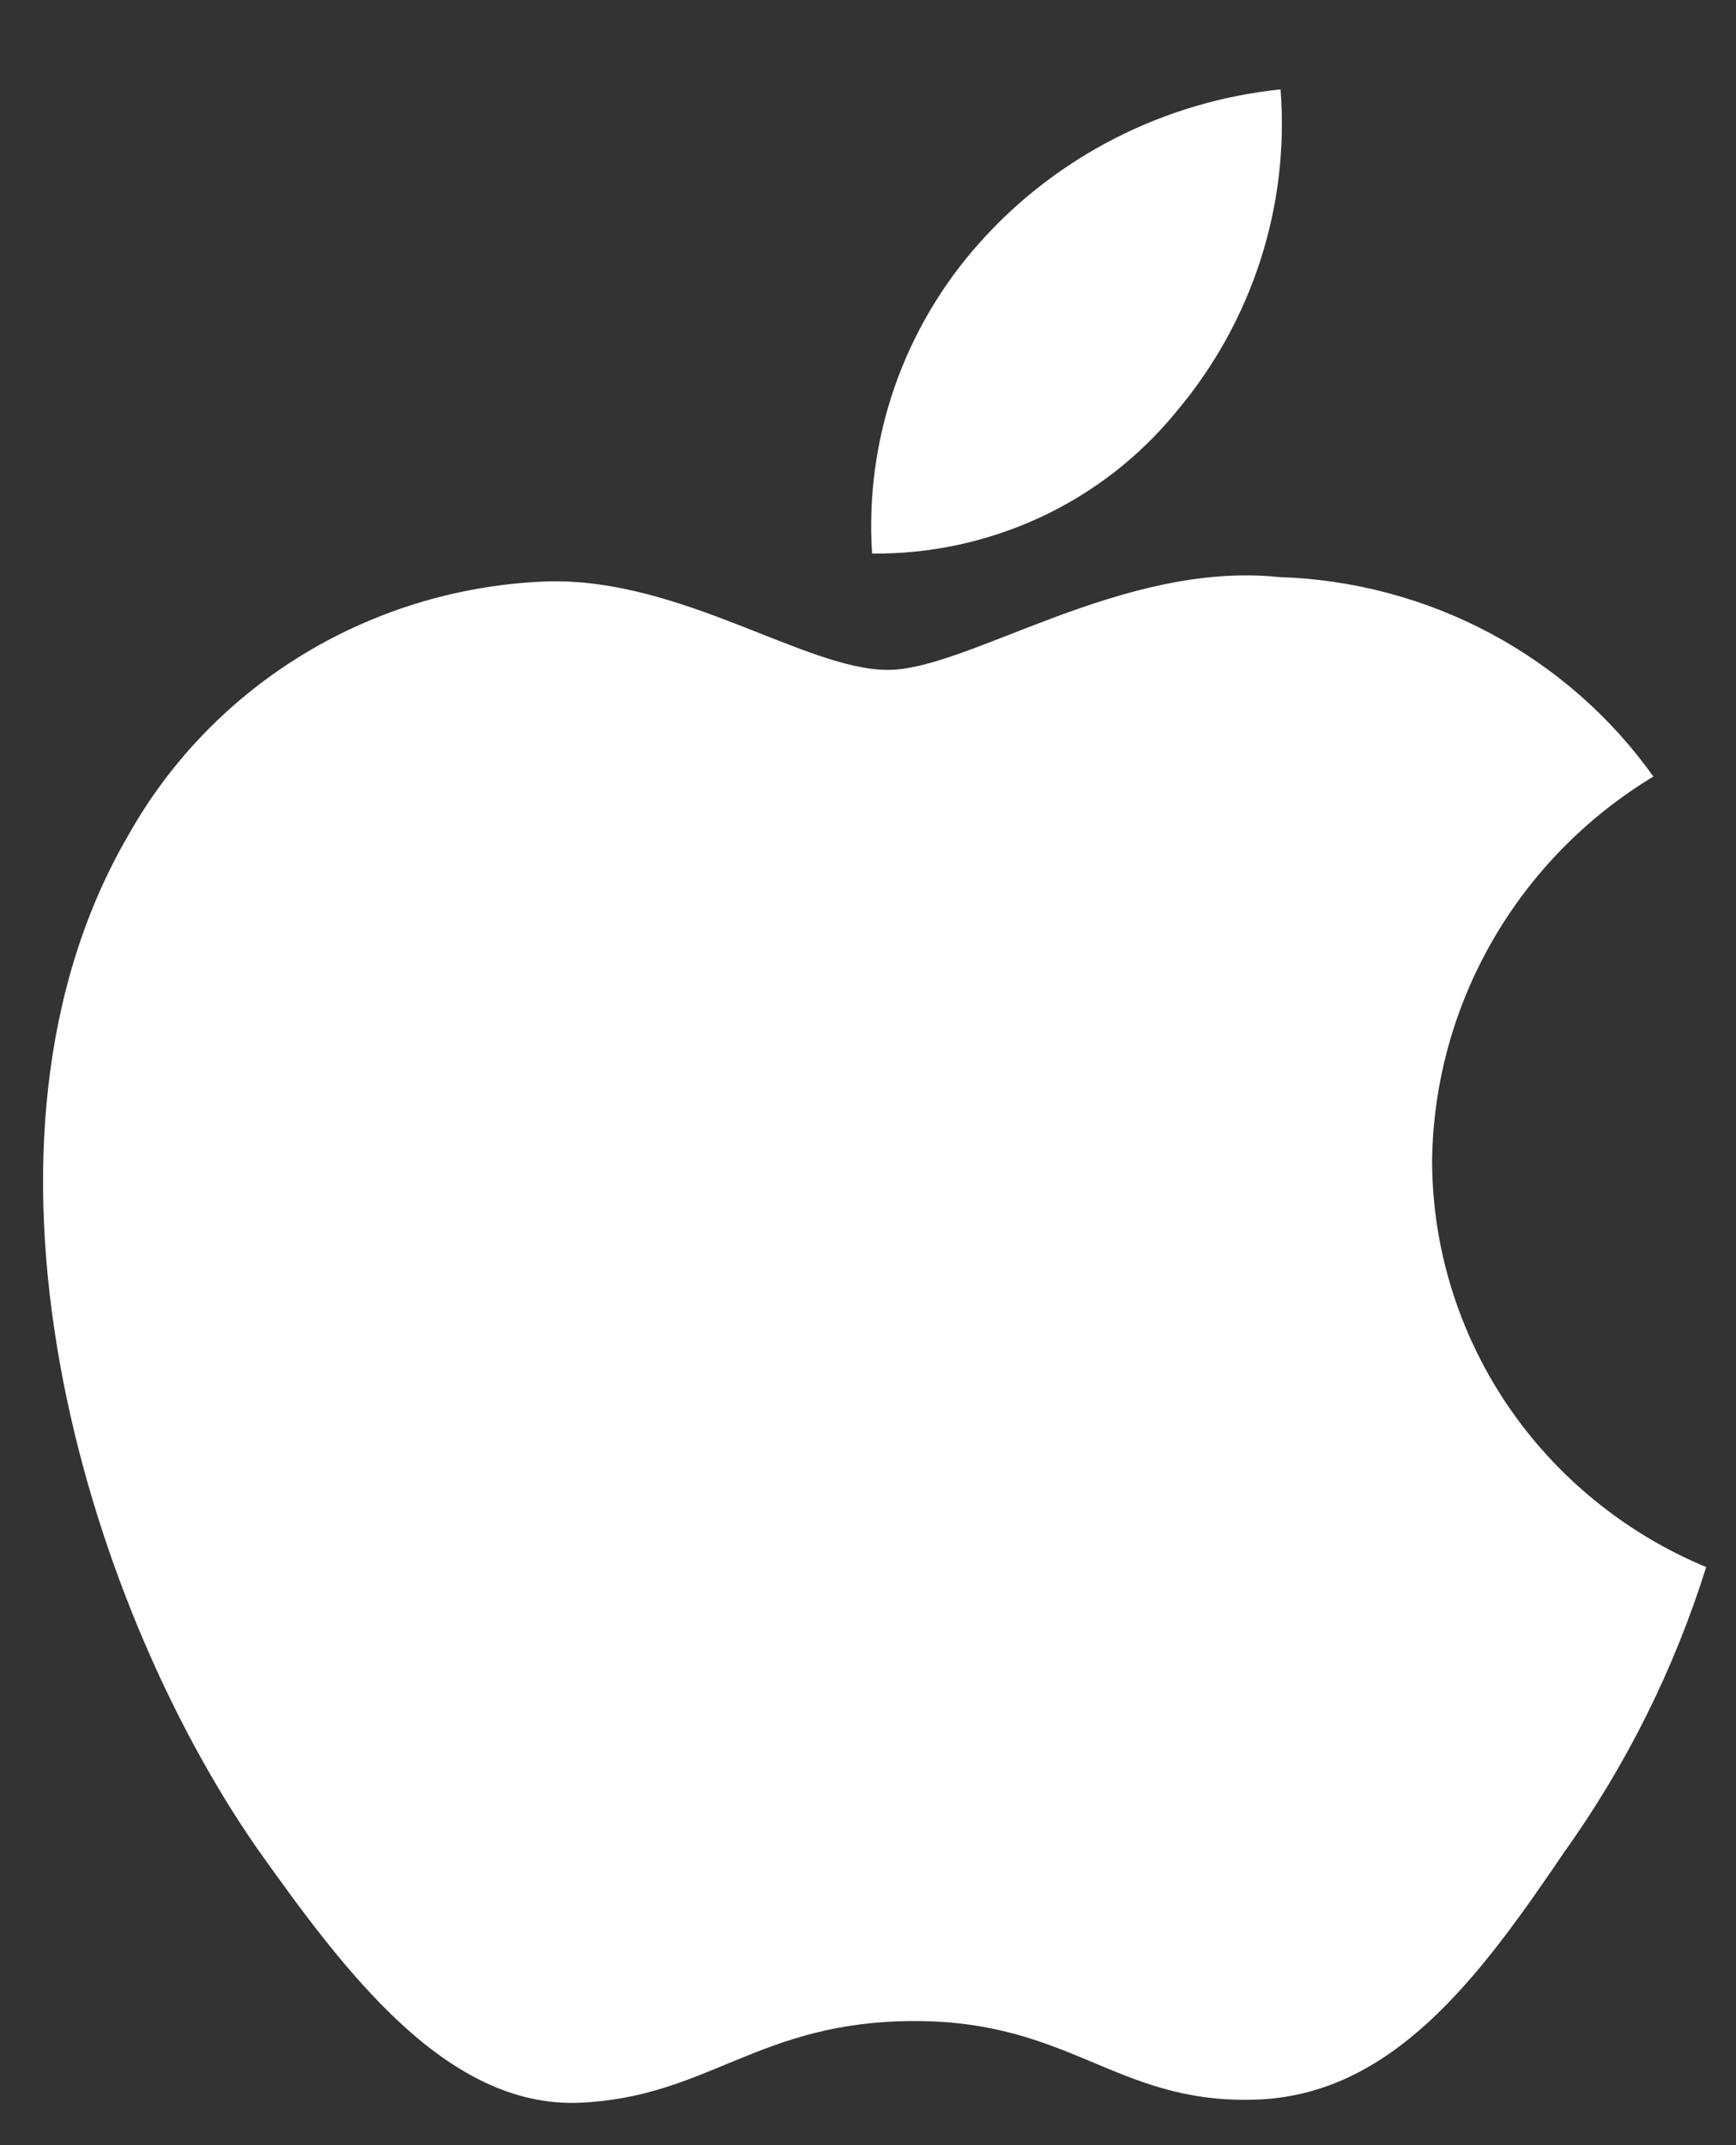
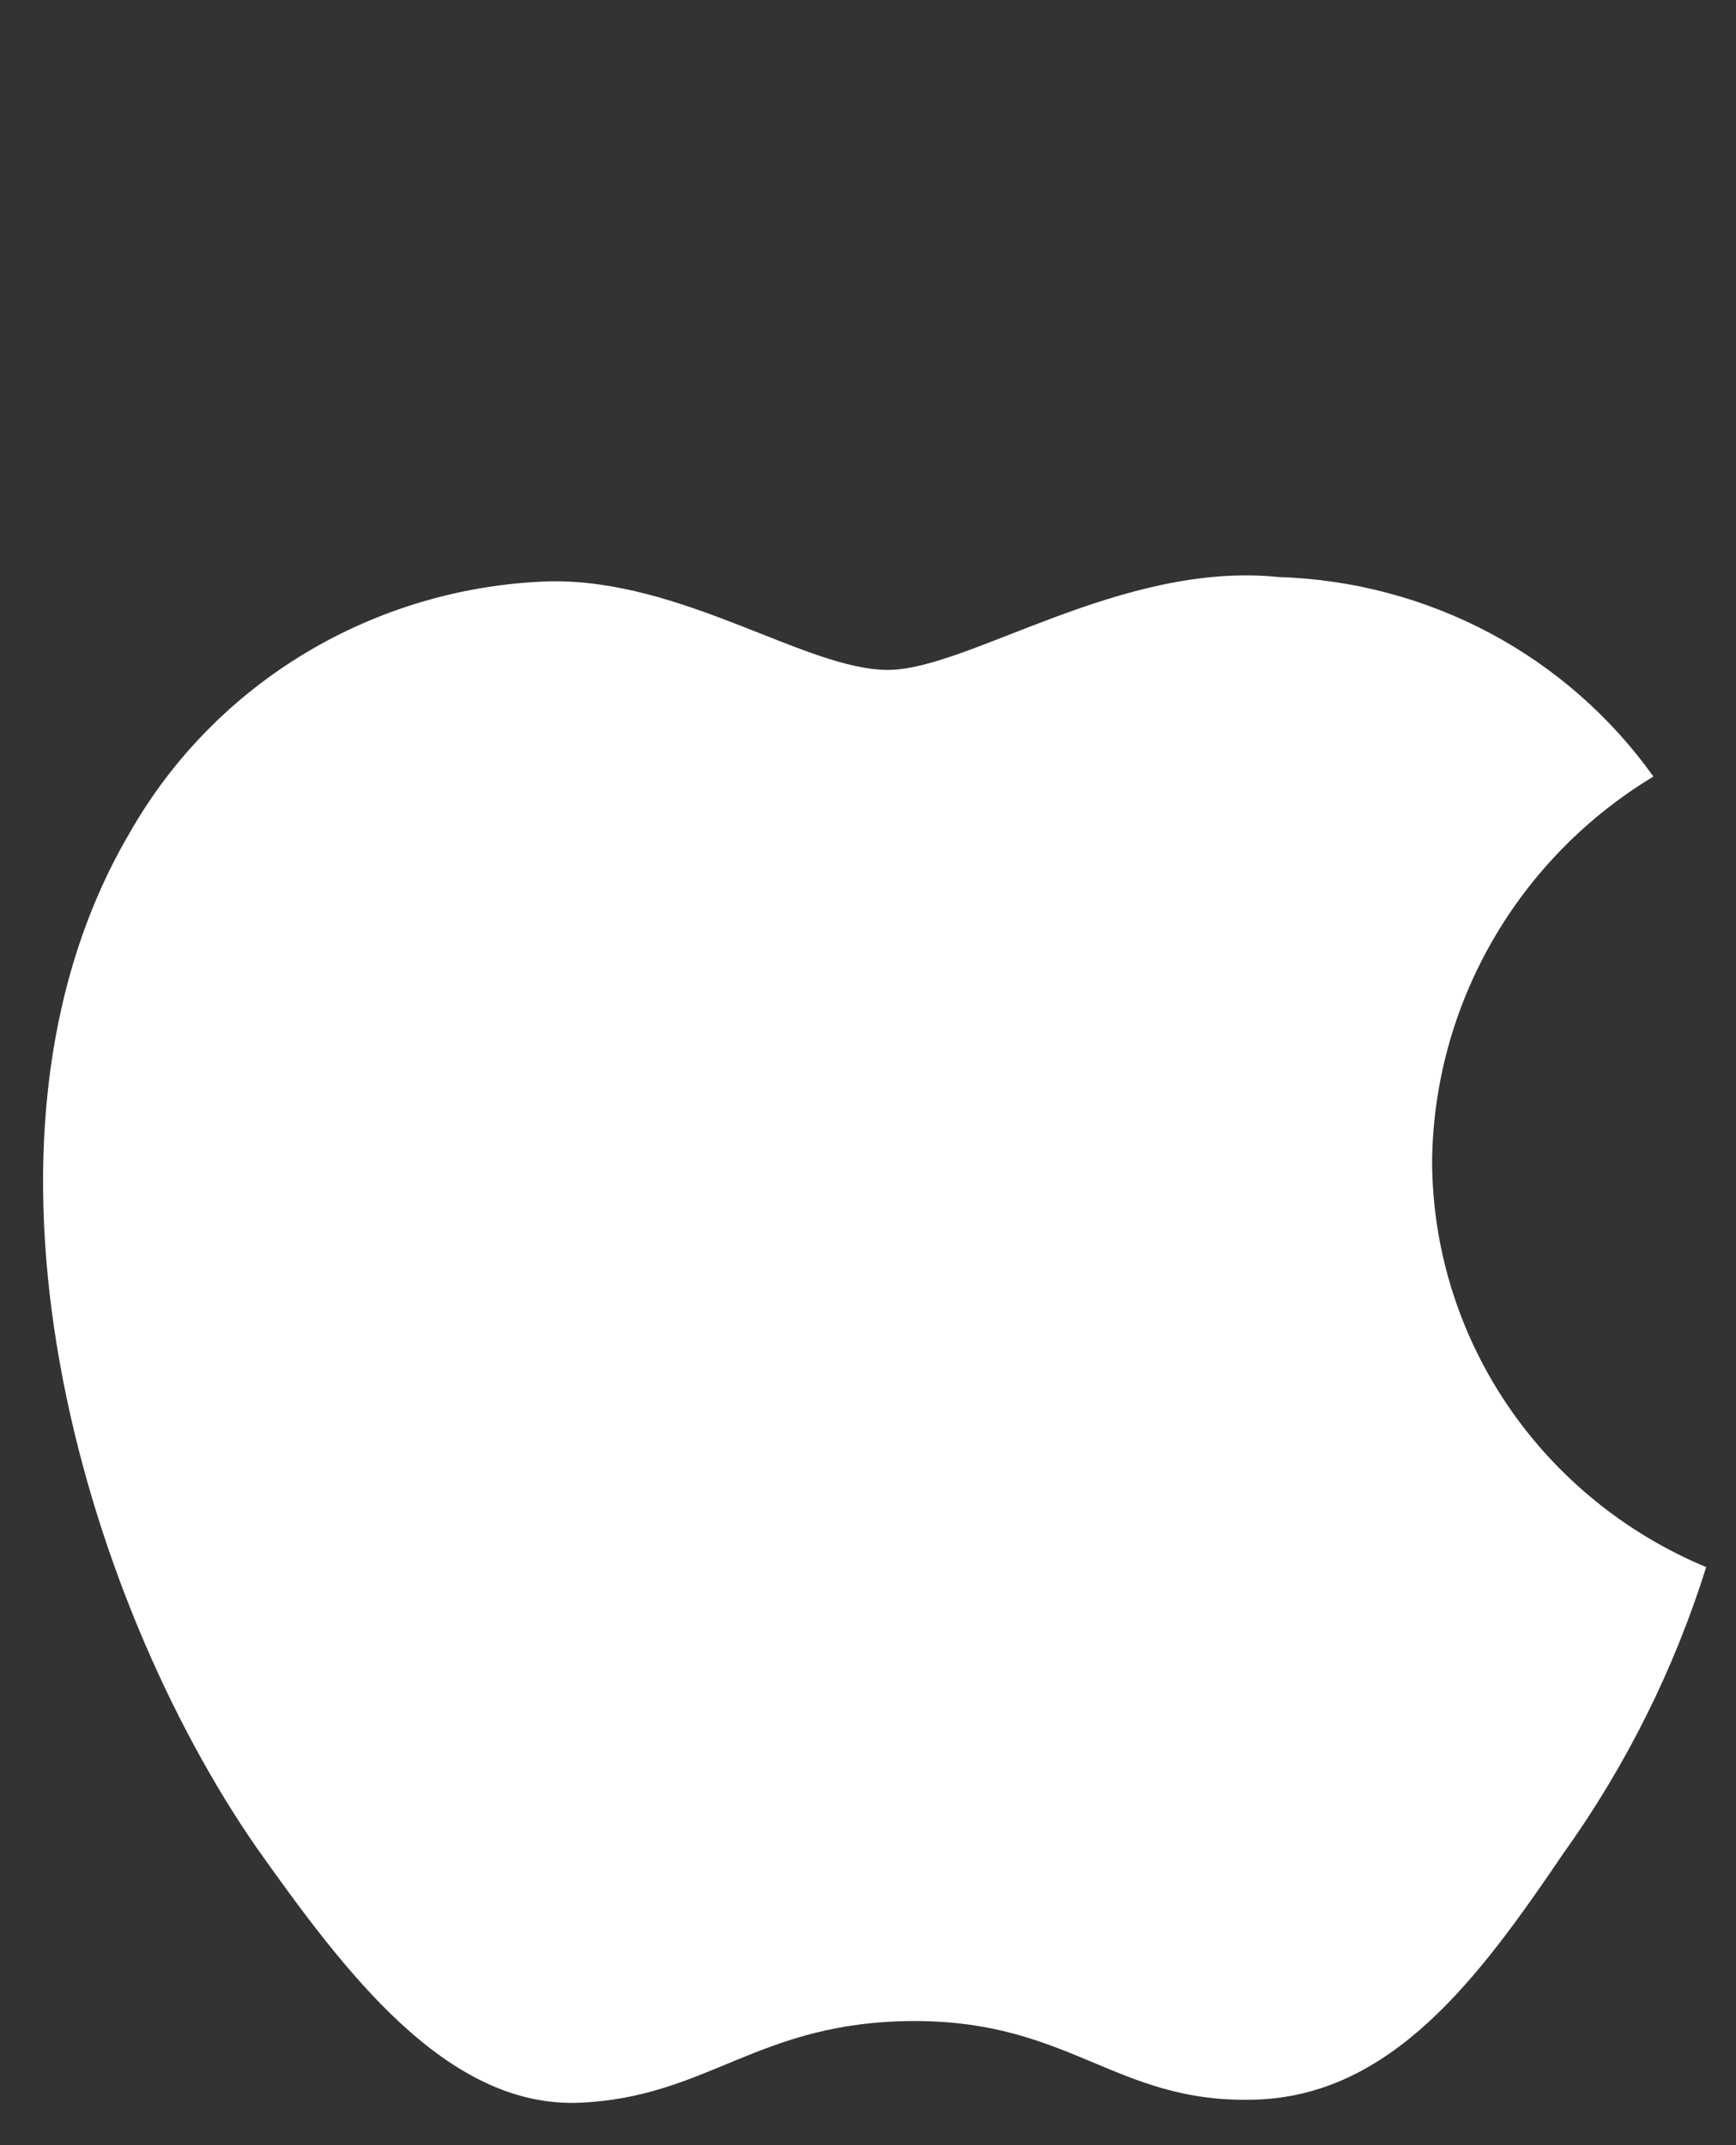
<svg xmlns="http://www.w3.org/2000/svg" width="17" height="21" viewBox="0 0 17 21" fill="none">
  <rect x="0" y="0" width="17" height="21" fill="#333333" stroke="none" />
  <g id="Frame 426877153">
    <g id="Group 426877247">
      <g id="&lt;Group&gt;">
        <path id="&lt;Path&gt;" d="M14.024 11.36C14.034 10.604 14.238 9.863 14.617 9.206C14.996 8.549 15.537 7.997 16.191 7.602C15.775 7.018 15.227 6.537 14.591 6.198C13.954 5.859 13.245 5.671 12.522 5.649C10.978 5.49 9.482 6.558 8.695 6.558C7.893 6.558 6.682 5.665 5.378 5.691C4.534 5.718 3.712 5.96 2.992 6.392C2.271 6.825 1.677 7.434 1.266 8.16C-0.512 11.191 0.814 15.644 2.517 18.094C3.369 19.293 4.365 20.633 5.668 20.585C6.943 20.533 7.42 19.785 8.959 19.785C10.483 19.785 10.93 20.585 12.26 20.555C13.628 20.533 14.49 19.351 15.312 18.14C15.924 17.285 16.395 16.34 16.708 15.341C15.913 15.01 15.235 14.456 14.757 13.748C14.28 13.04 14.025 12.209 14.024 11.36Z" fill="white" />
-         <path id="&lt;Path&gt;_2" d="M11.516 4.034C12.262 3.152 12.629 2.019 12.54 0.875C11.4 0.993 10.348 1.529 9.592 2.377C9.222 2.791 8.939 3.273 8.758 3.795C8.578 4.317 8.504 4.869 8.54 5.419C9.11 5.425 9.674 5.303 10.19 5.063C10.705 4.823 11.158 4.472 11.516 4.034Z" fill="white" />
      </g>
    </g>
  </g>
</svg>